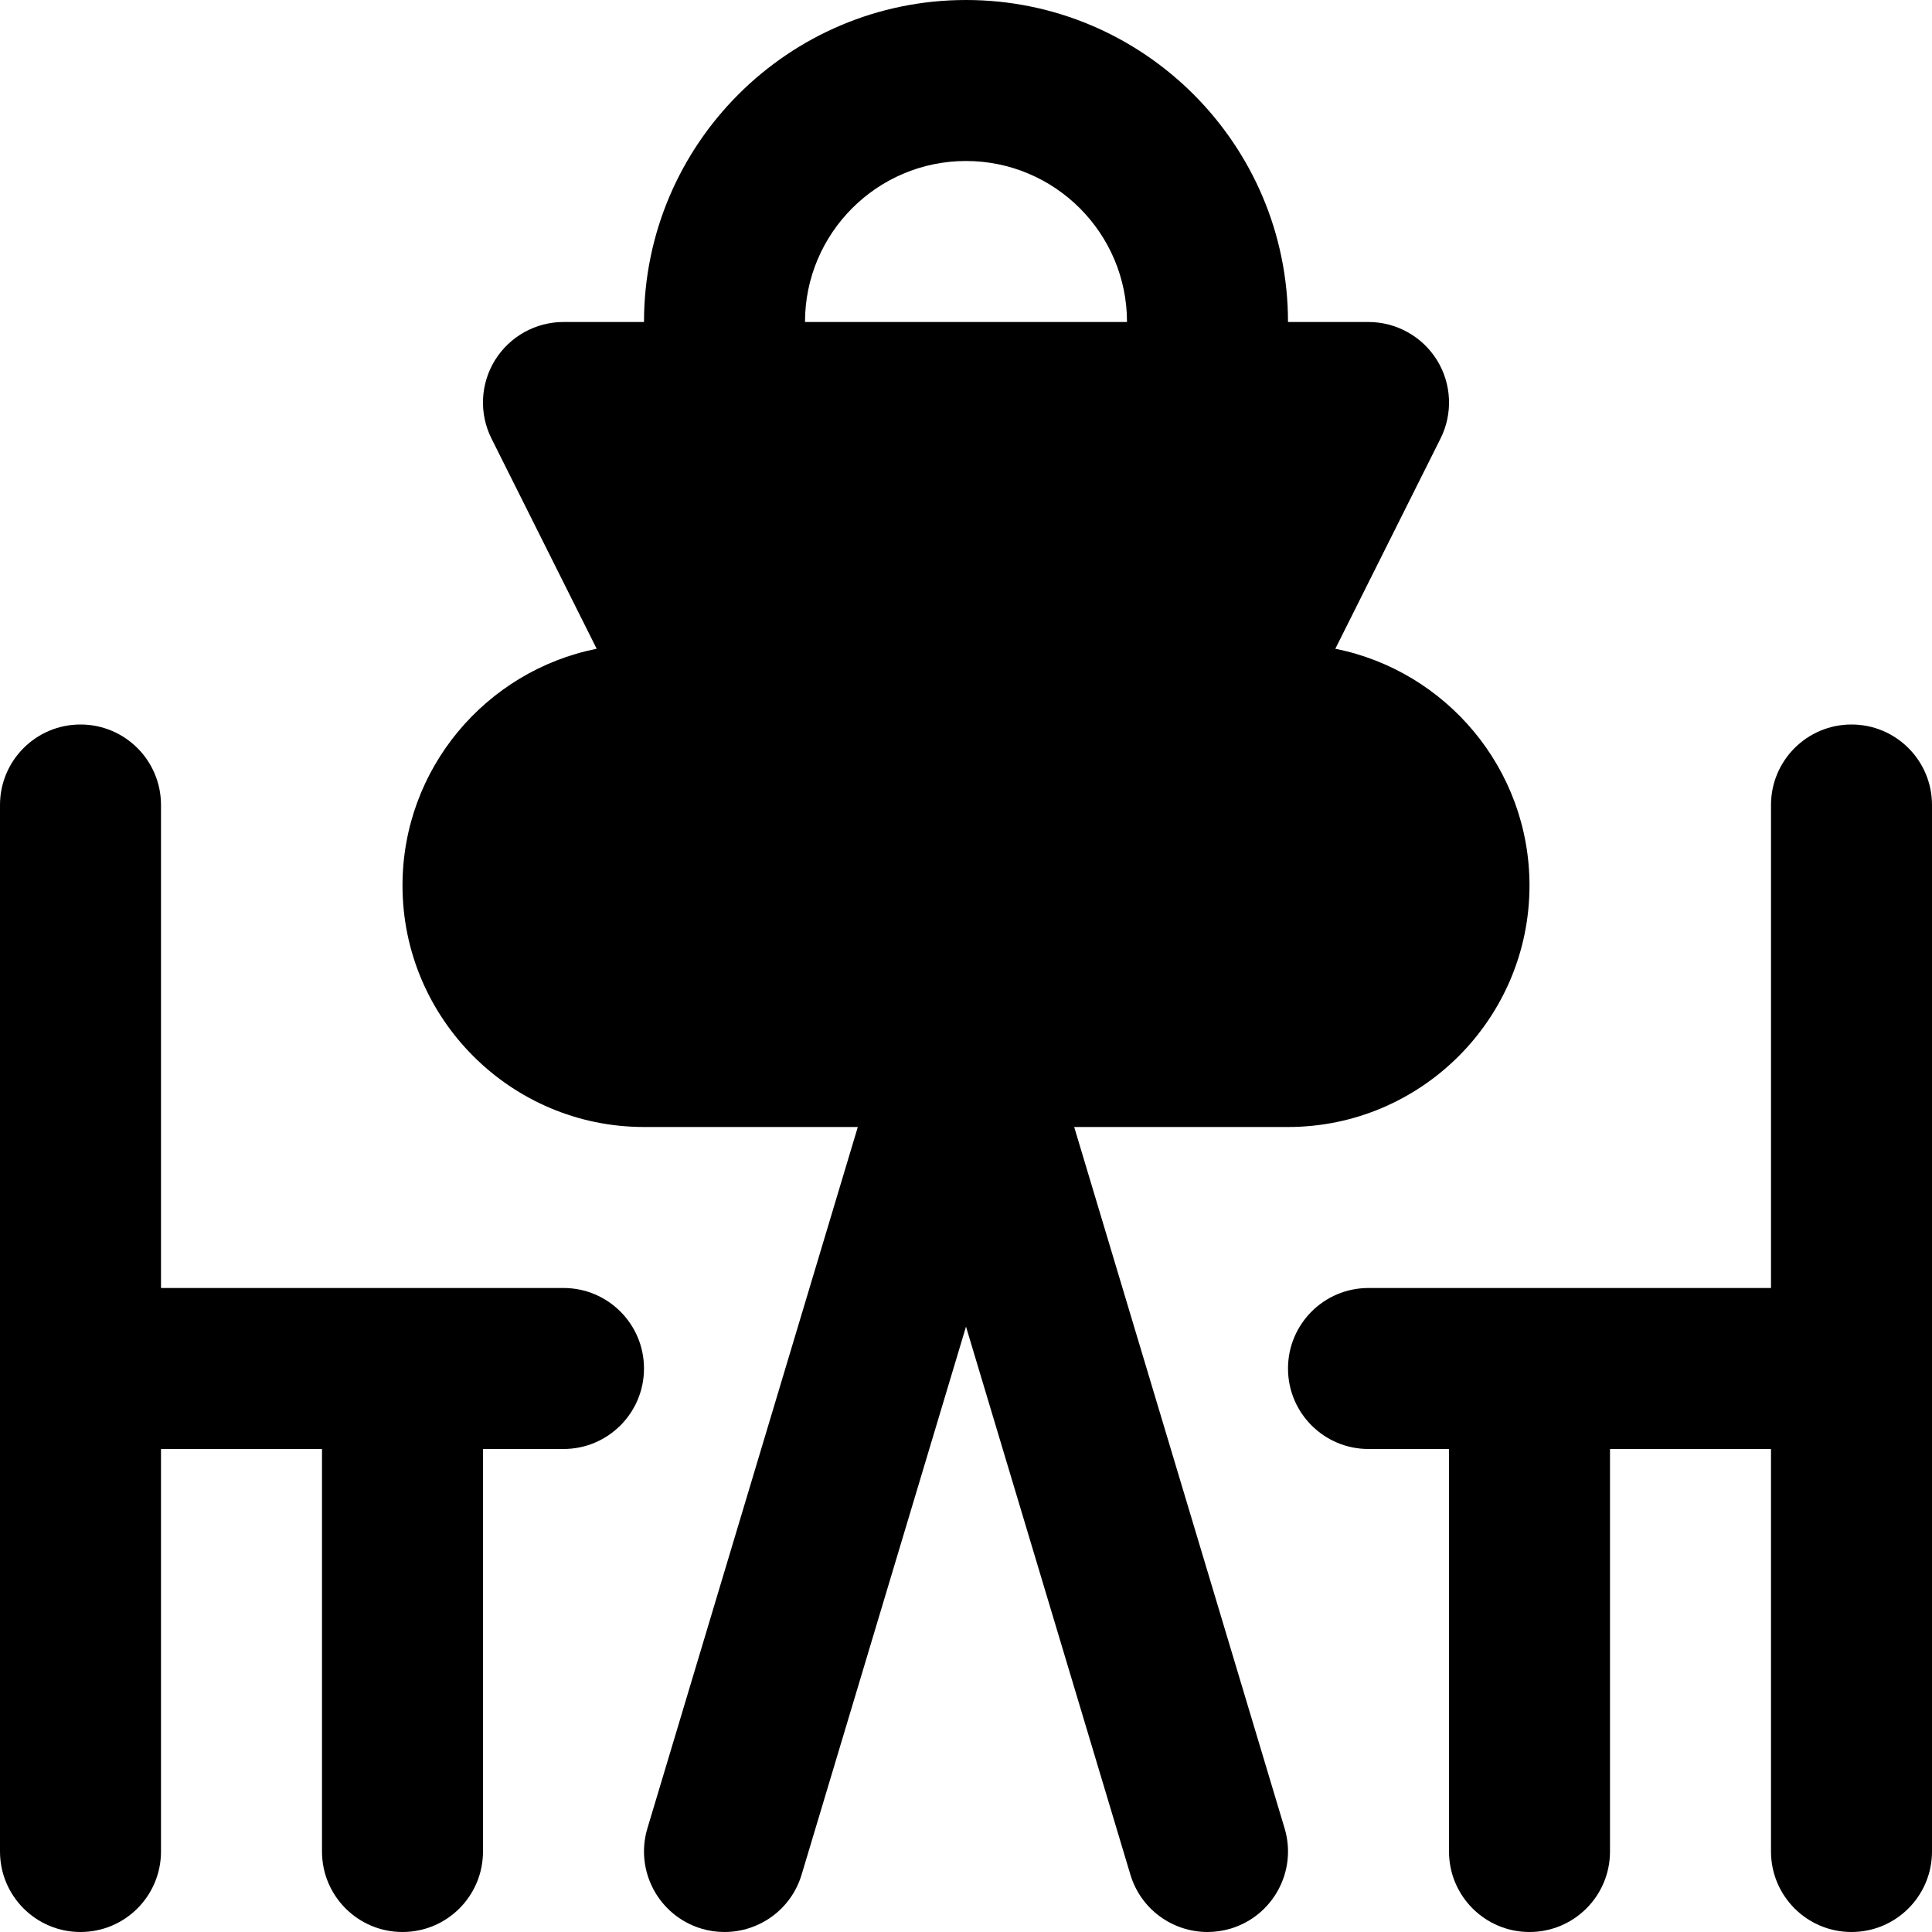
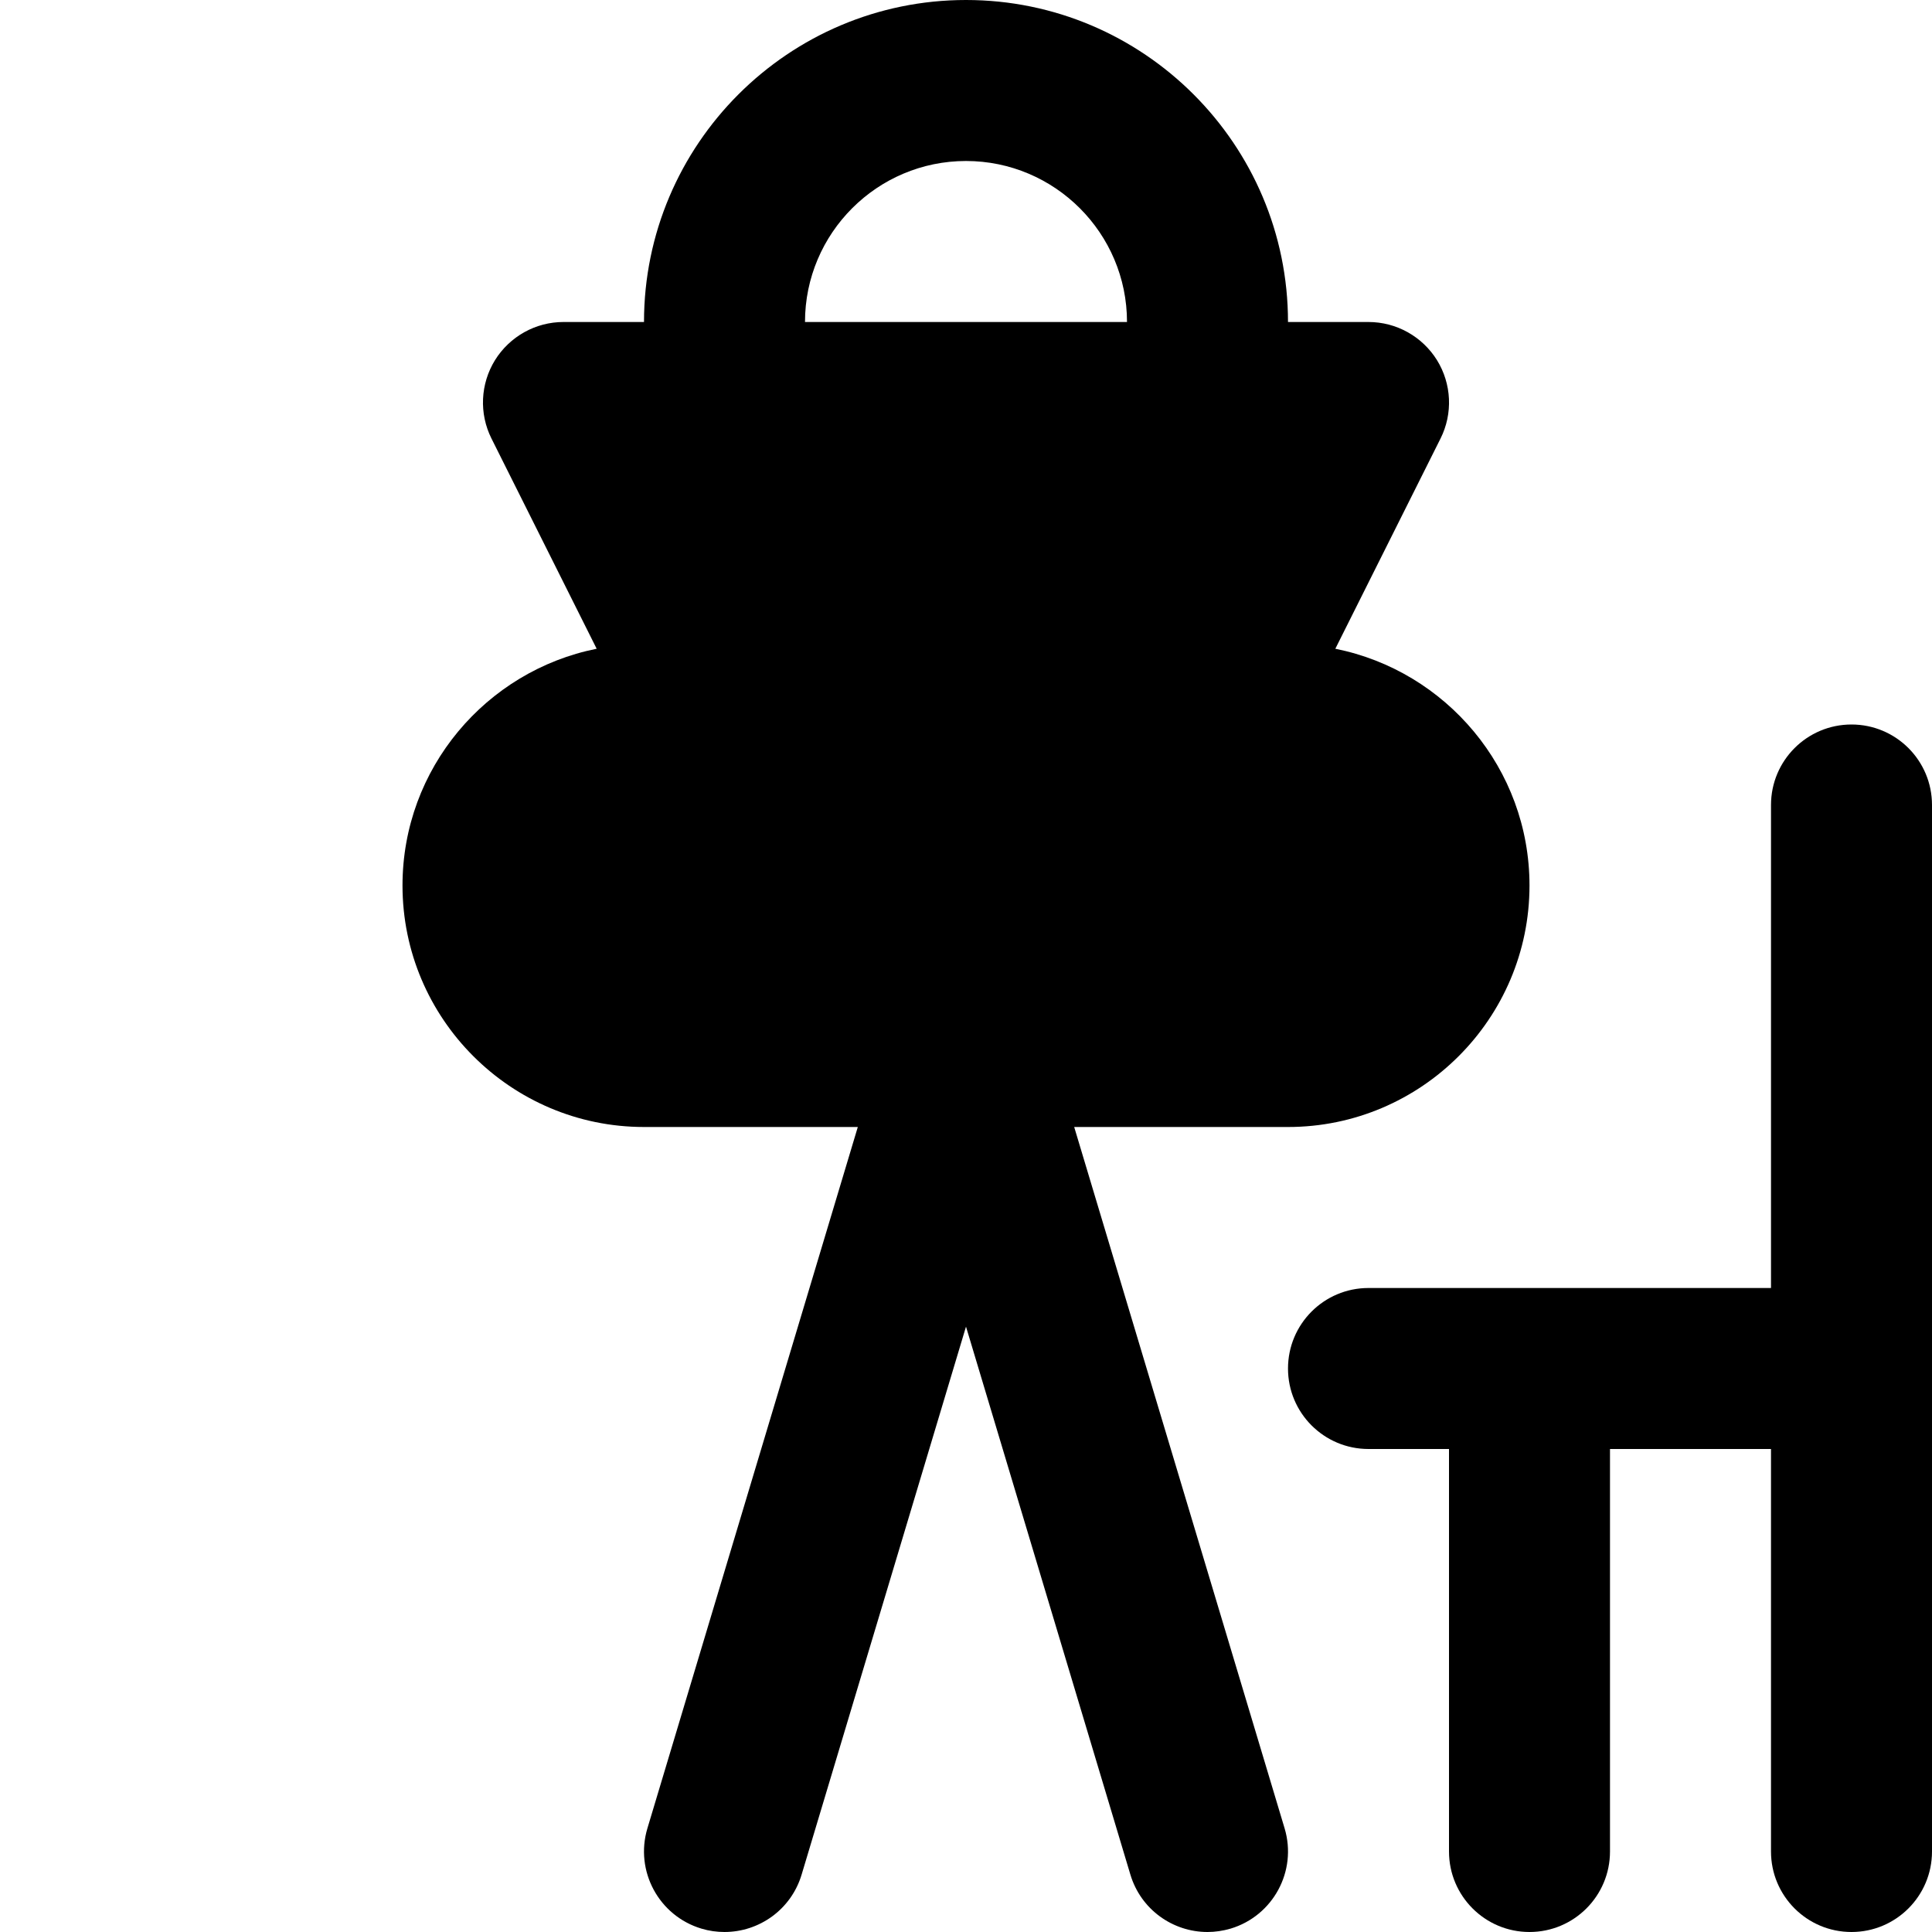
<svg xmlns="http://www.w3.org/2000/svg" version="1.1" id="Layer_1" x="0px" y="0px" viewBox="0 0 512 512" style="enable-background:new 0 0 512 512;" xml:space="preserve">
  <g>
    <g>
      <g>
-         <path d="M149.333,341.333H42.667v-128c0-11.776-9.536-21.333-21.333-21.333C9.536,192,0,201.557,0,213.333v149.333v128     C0,502.443,9.536,512,21.333,512c11.797,0,21.333-9.557,21.333-21.333V384h42.667v106.667c0,11.776,9.536,21.333,21.333,21.333     c11.797,0,21.333-9.557,21.333-21.333V384h21.333c11.797,0,21.333-9.557,21.333-21.333S161.131,341.333,149.333,341.333z" />
        <path d="M490.667,192c-11.797,0-21.333,9.557-21.333,21.333v128H362.667c-11.797,0-21.333,9.557-21.333,21.333     S350.869,384,362.667,384H384v106.667c0,11.776,9.536,21.333,21.333,21.333c11.797,0,21.333-9.557,21.333-21.333V384h42.667     v106.667c0,11.776,9.536,21.333,21.333,21.333S512,502.443,512,490.667v-128V213.333C512,201.557,502.464,192,490.667,192z" />
        <path d="M284.672,298.667h56.661c35.285,0,64-28.715,64-64c0-30.997-22.144-56.875-51.456-62.741l27.883-55.723     c3.307-6.613,2.944-14.464-0.939-20.757c-3.904-6.272-10.752-10.112-18.155-10.112h-21.333C341.333,38.272,303.061,0,256,0     s-85.333,38.272-85.333,85.333h-21.333c-7.403,0-14.251,3.84-18.155,10.112c-3.883,6.293-4.245,14.144-0.939,20.757     l27.883,55.723c-29.312,5.867-51.456,31.744-51.456,62.741c0,35.285,28.715,64,64,64h56.661l-55.765,185.877     c-3.371,11.285,3.029,23.168,14.315,26.56c2.048,0.619,4.096,0.896,6.123,0.896c9.195,0,17.664-5.952,20.437-15.211L256,351.573     l43.563,145.216C302.336,506.048,310.805,512,320,512c2.027,0,4.075-0.299,6.123-0.896c11.285-3.392,17.685-15.275,14.315-26.56     L284.672,298.667z M213.333,85.333c0-23.531,19.136-42.667,42.667-42.667s42.667,19.136,42.667,42.667H213.333z" />
      </g>
    </g>
  </g>
  <g>
</g>
  <g>
</g>
  <g>
</g>
  <g>
</g>
  <g>
</g>
  <g>
</g>
  <g>
</g>
  <g>
</g>
  <g>
</g>
  <g>
</g>
  <g>
</g>
  <g>
</g>
  <g>
</g>
  <g>
</g>
  <g>
</g>
</svg>